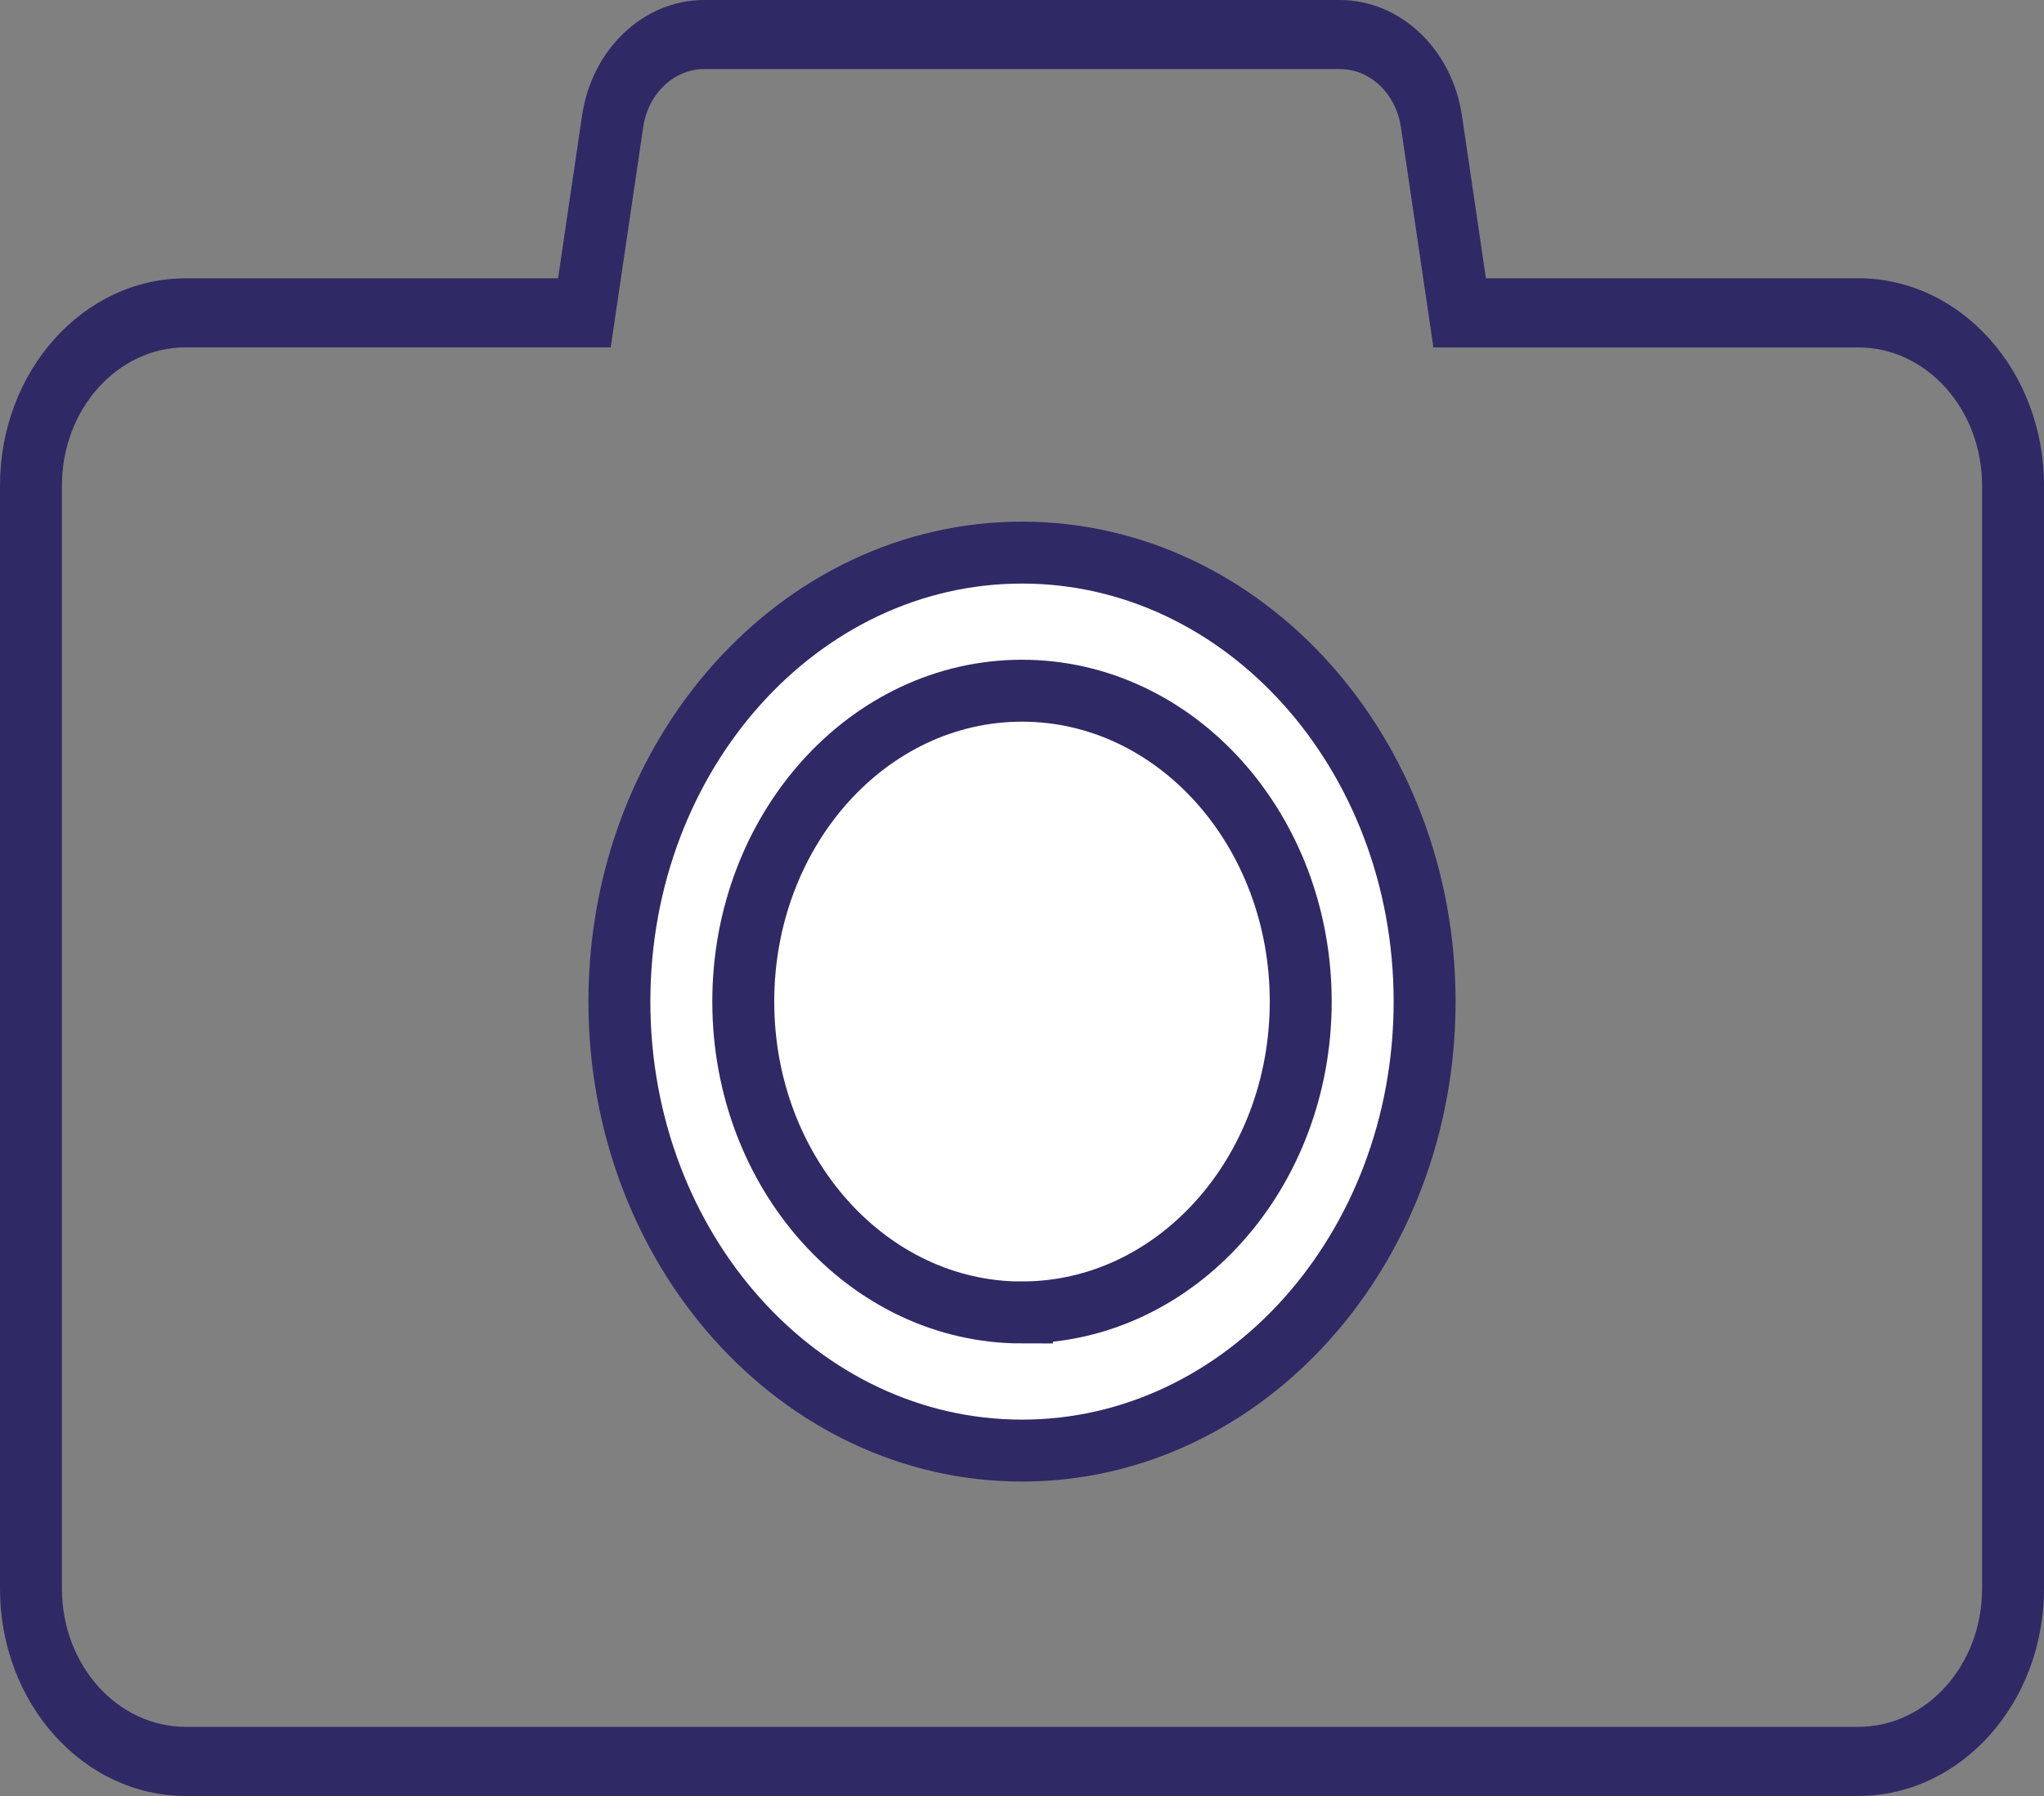
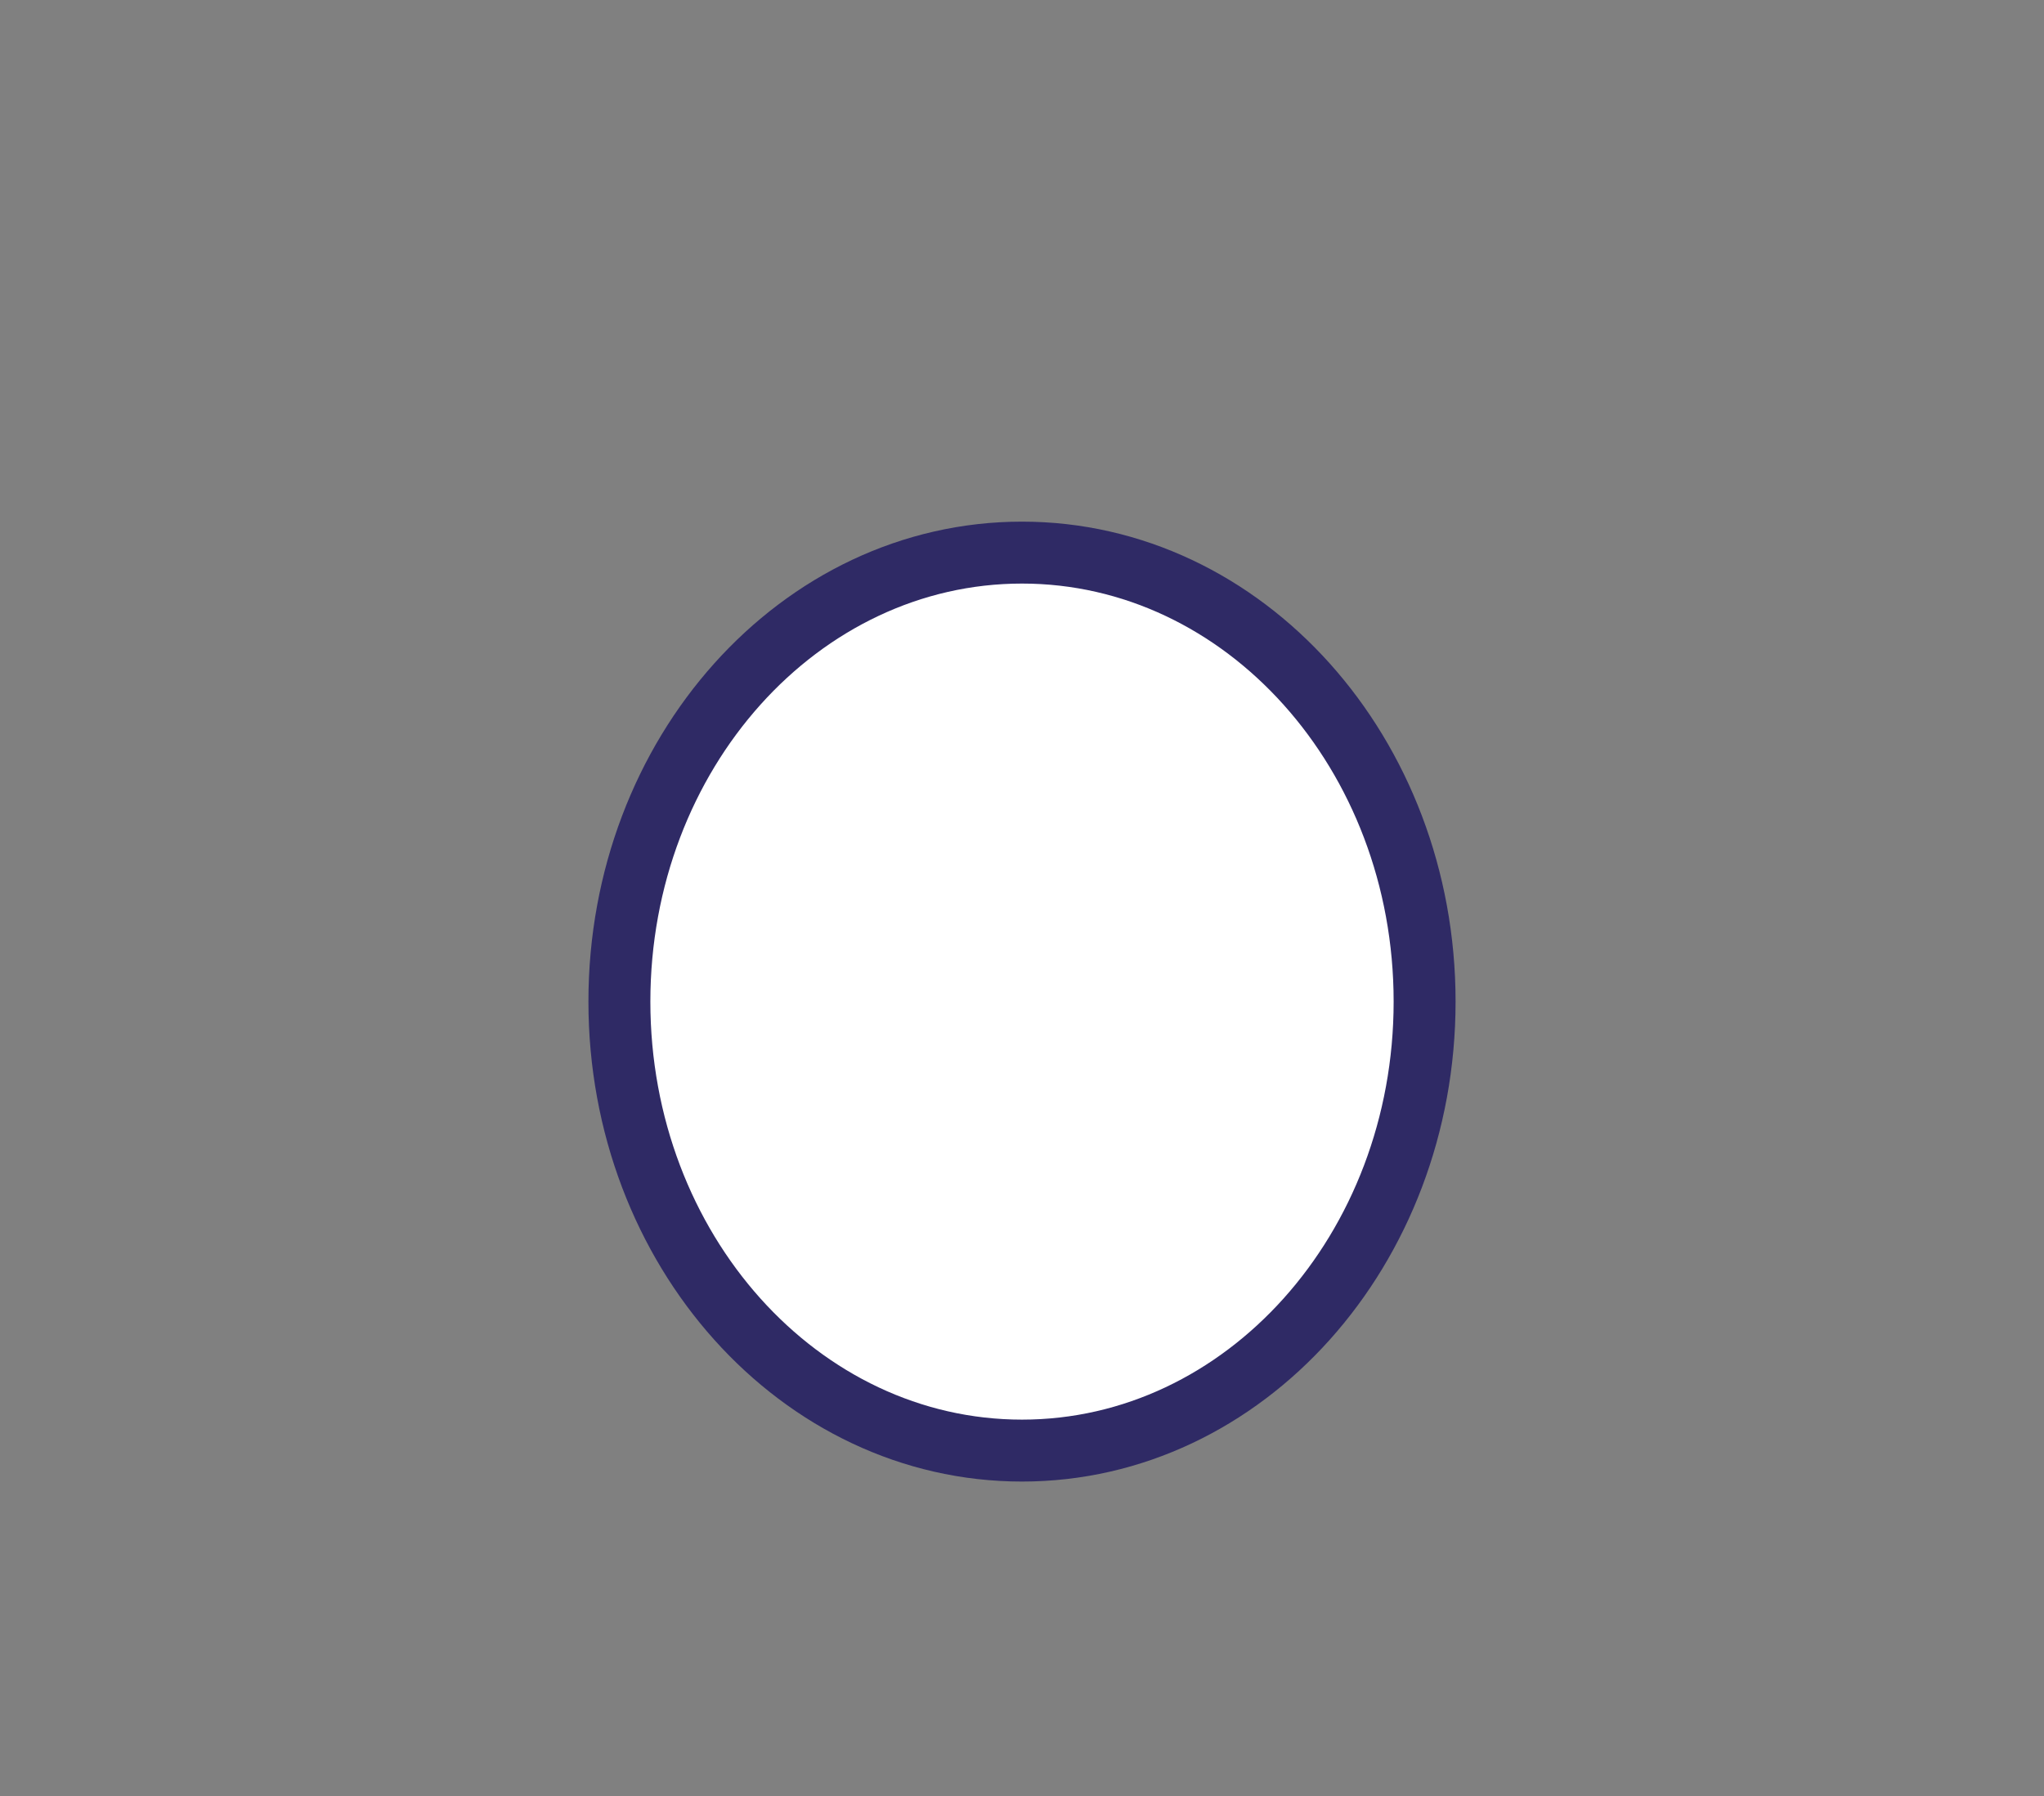
<svg xmlns="http://www.w3.org/2000/svg" width="33" height="29" fill="none">
  <rect width="100%" height="100%" fill="#808080" stroke="none" />
-   <path fill-rule="evenodd" clip-rule="evenodd" d="M16.5 23.423c3.59 0 6.5-3.246 6.5-7.25s-2.91-7.25-6.5-7.25-6.5 3.246-6.5 7.25 2.91 7.25 6.5 7.25z" fill="#fff" stroke="#2F2A65" />
-   <path fill-rule="evenodd" clip-rule="evenodd" d="M16.5 21.192c2.485 0 4.5-2.247 4.5-5.019 0-2.772-2.015-5.02-4.5-5.02s-4.5 2.248-4.5 5.02c0 2.772 2.015 5.02 4.5 5.02z" fill="#fff" stroke="#2F2A65" />
-   <path fill-rule="evenodd" clip-rule="evenodd" d="M9.397 1.868L9.01 4.494H3c-1.657 0-3 1.498-3 3.347v17.813C0 27.502 1.343 29 3 29h27c1.657 0 3-1.498 3-3.346V7.84c0-1.849-1.343-3.347-3-3.347h-6.01l-.387-2.626C23.443.791 22.608 0 21.629 0H11.371c-.98 0-1.815.79-1.974 1.868zM9.86 5.61l.525-3.56c.08-.54.497-.935.987-.935h10.258c.49 0 .907.396.987.935l.525 3.56H30c1.105 0 2 .999 2 2.23v17.814c0 1.232-.895 2.23-2 2.23H3c-1.105 0-2-.998-2-2.23V7.84c0-1.232.895-2.231 2-2.231h6.859z" fill="#2F2A65" />
+   <path fill-rule="evenodd" clip-rule="evenodd" d="M16.5 23.423c3.59 0 6.5-3.246 6.5-7.25s-2.91-7.25-6.5-7.25-6.5 3.246-6.5 7.25 2.91 7.25 6.5 7.25" fill="#fff" stroke="#2F2A65" />
</svg>